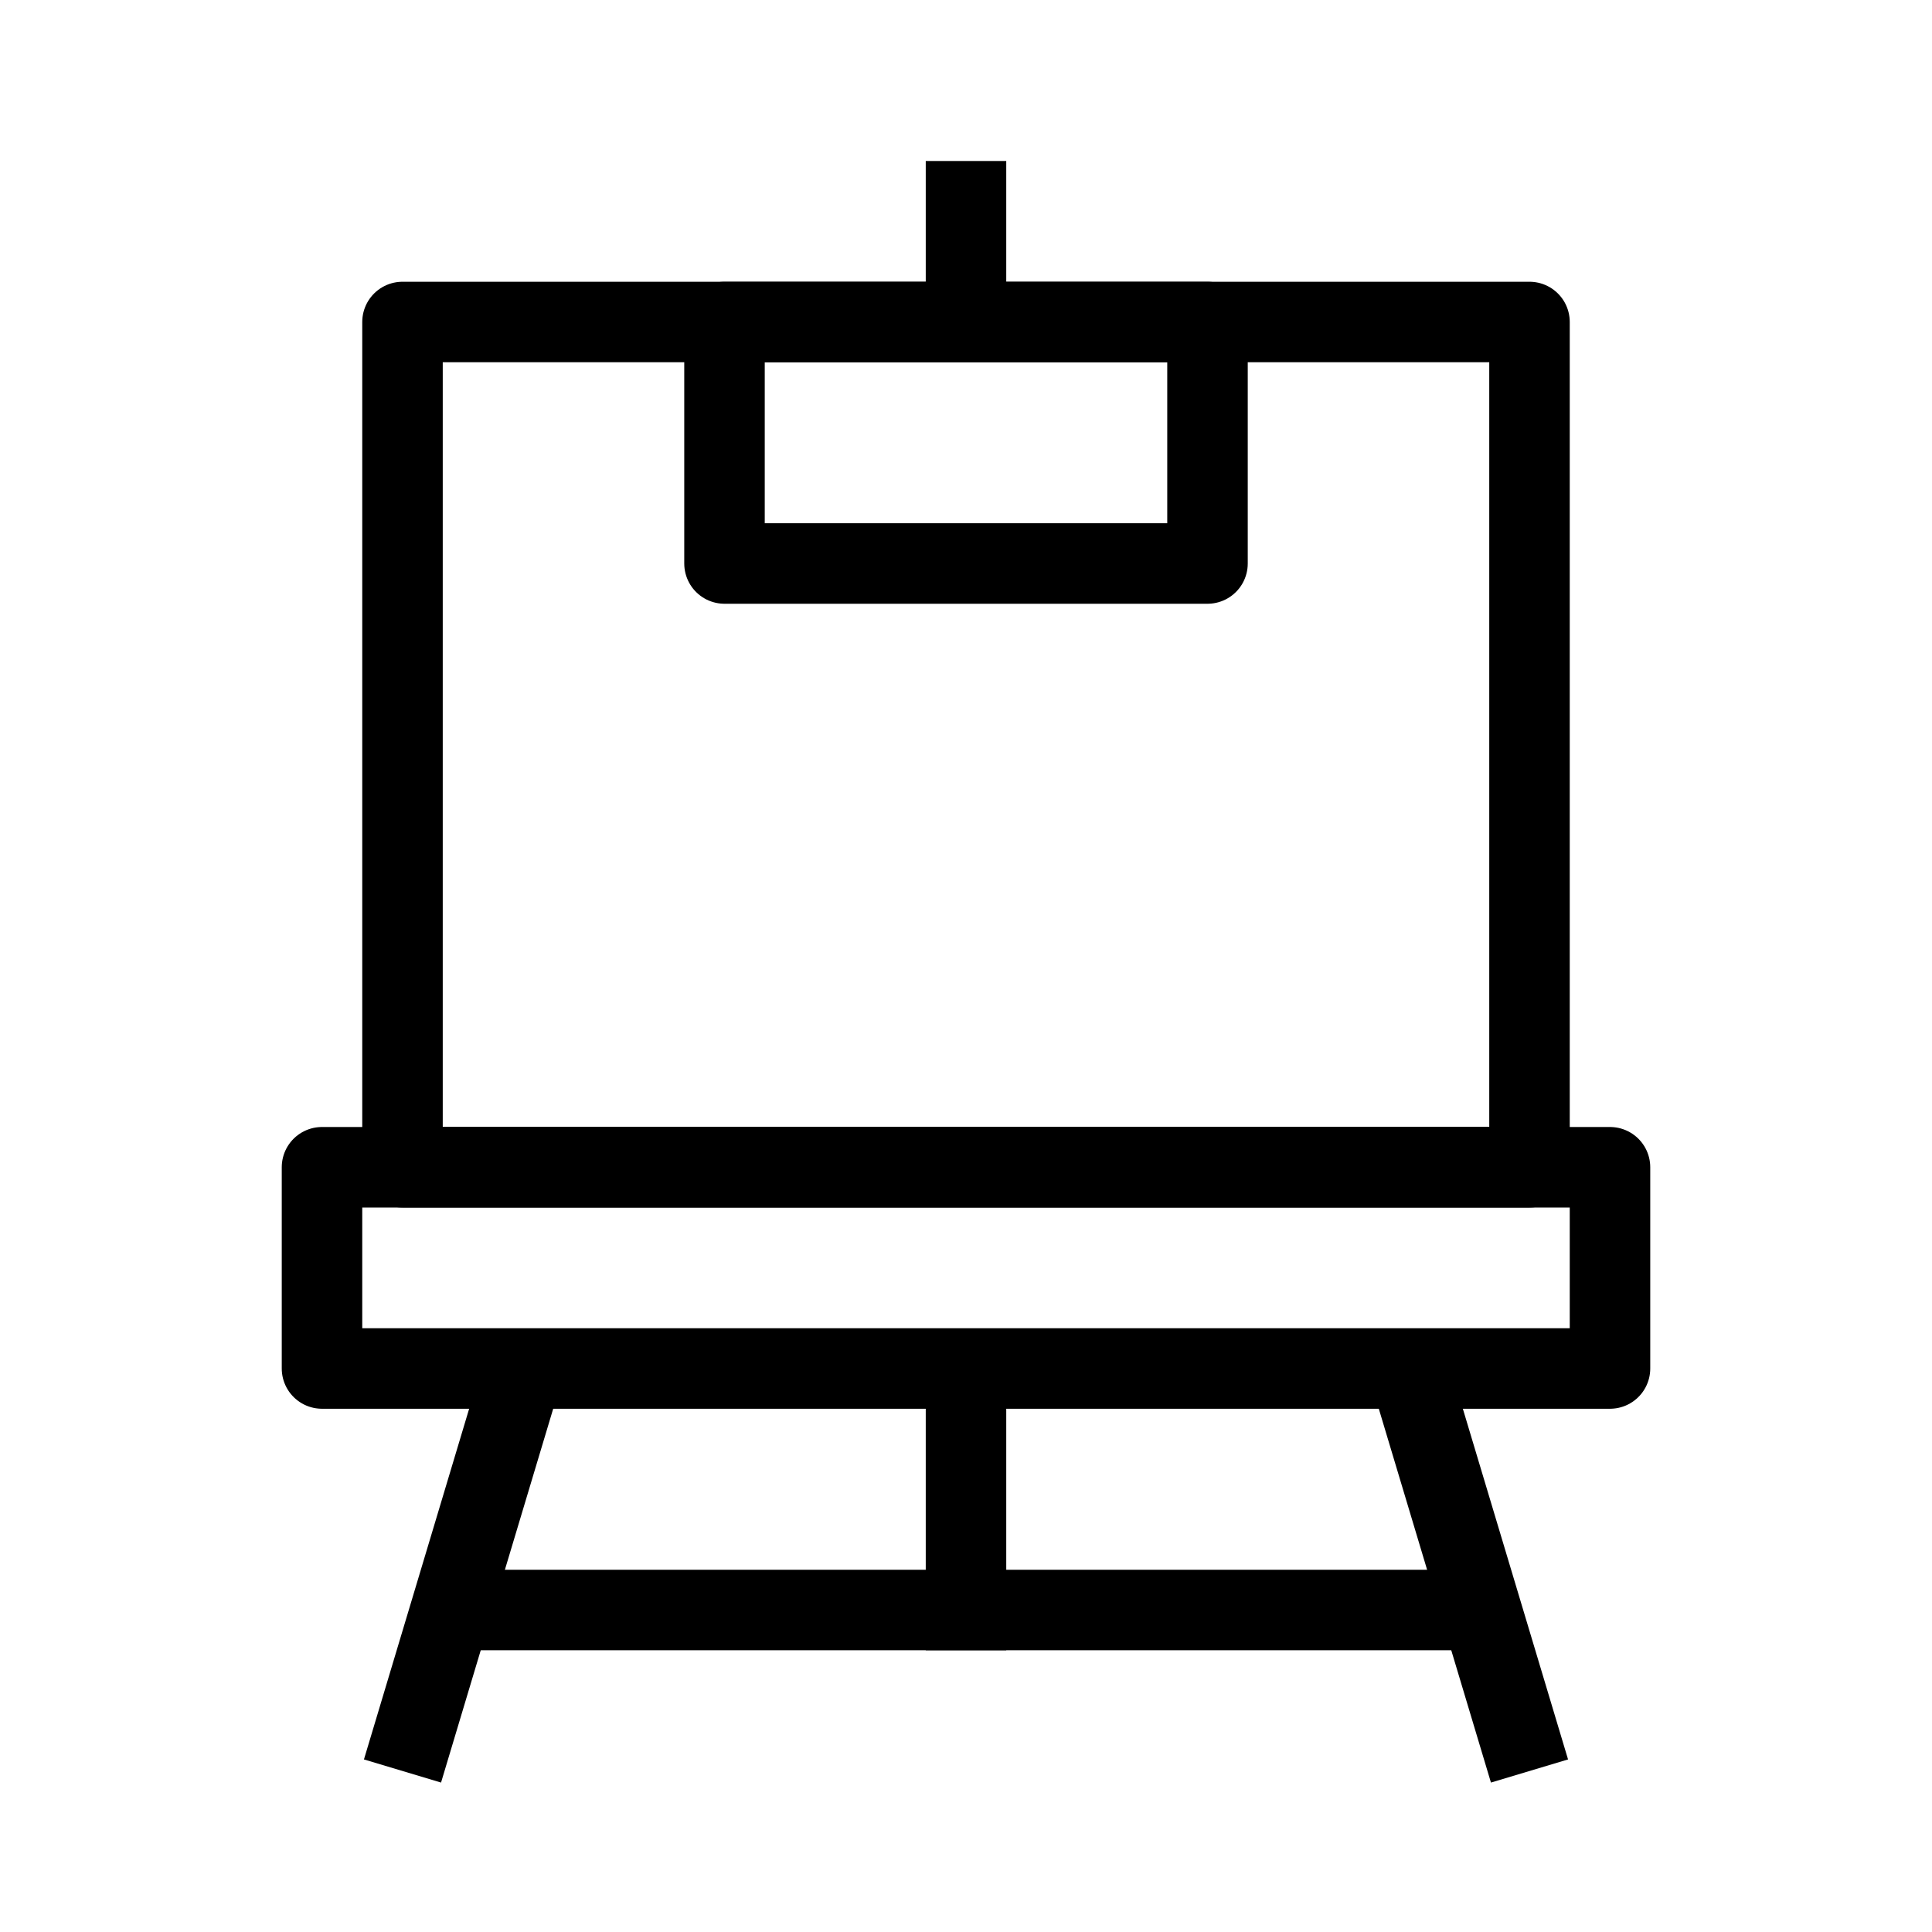
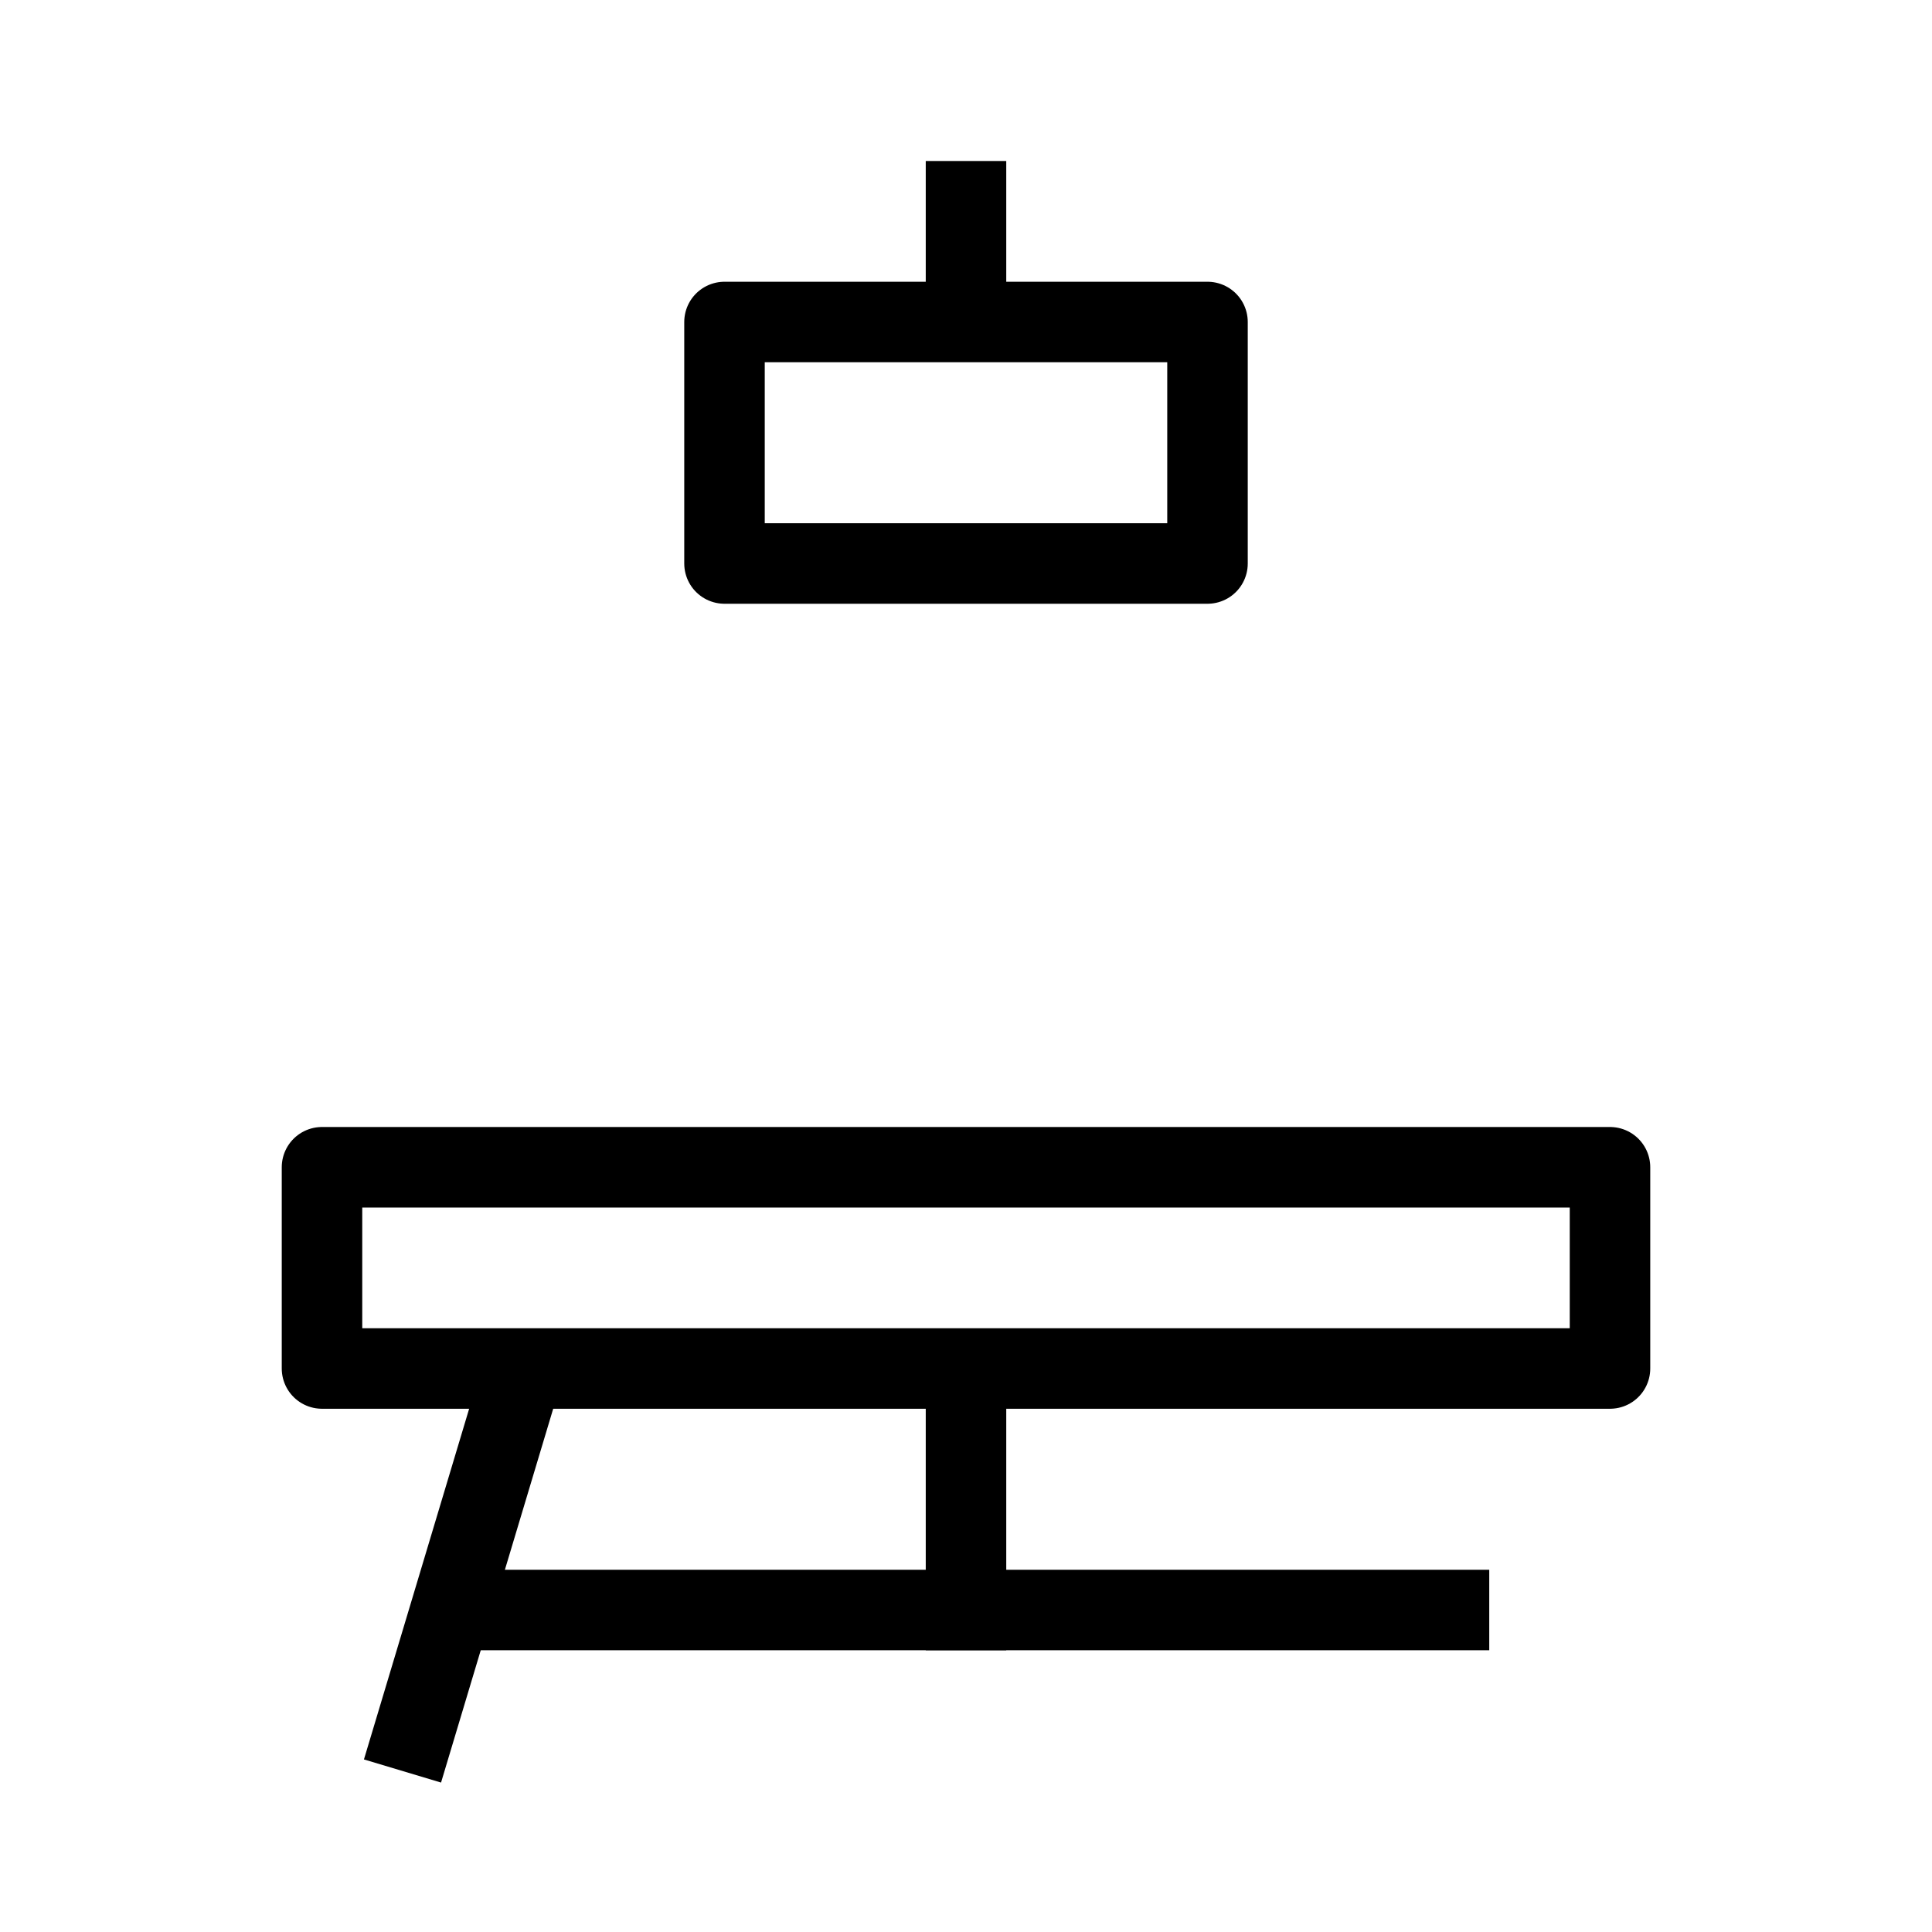
<svg xmlns="http://www.w3.org/2000/svg" width="24" height="24" viewBox="0 0 24 24" fill="none">
-   <path d="M5 4H19V14.5H5V4Z" stroke="black" stroke-linejoin="round" />
  <path d="M9 4H15V7H9V4Z" stroke="black" stroke-linejoin="round" />
  <path d="M4 14.5H20V17H4V14.5Z" stroke="black" stroke-linejoin="round" />
  <path d="M18.5 20H5.5" stroke="black" stroke-linejoin="round" />
  <path d="M12 4V2" stroke="black" />
  <path d="M12 17V20.5" stroke="black" />
-   <path d="M17.5 17L19 22" stroke="black" />
  <path d="M6.5 17L5 22" stroke="black" />
</svg>